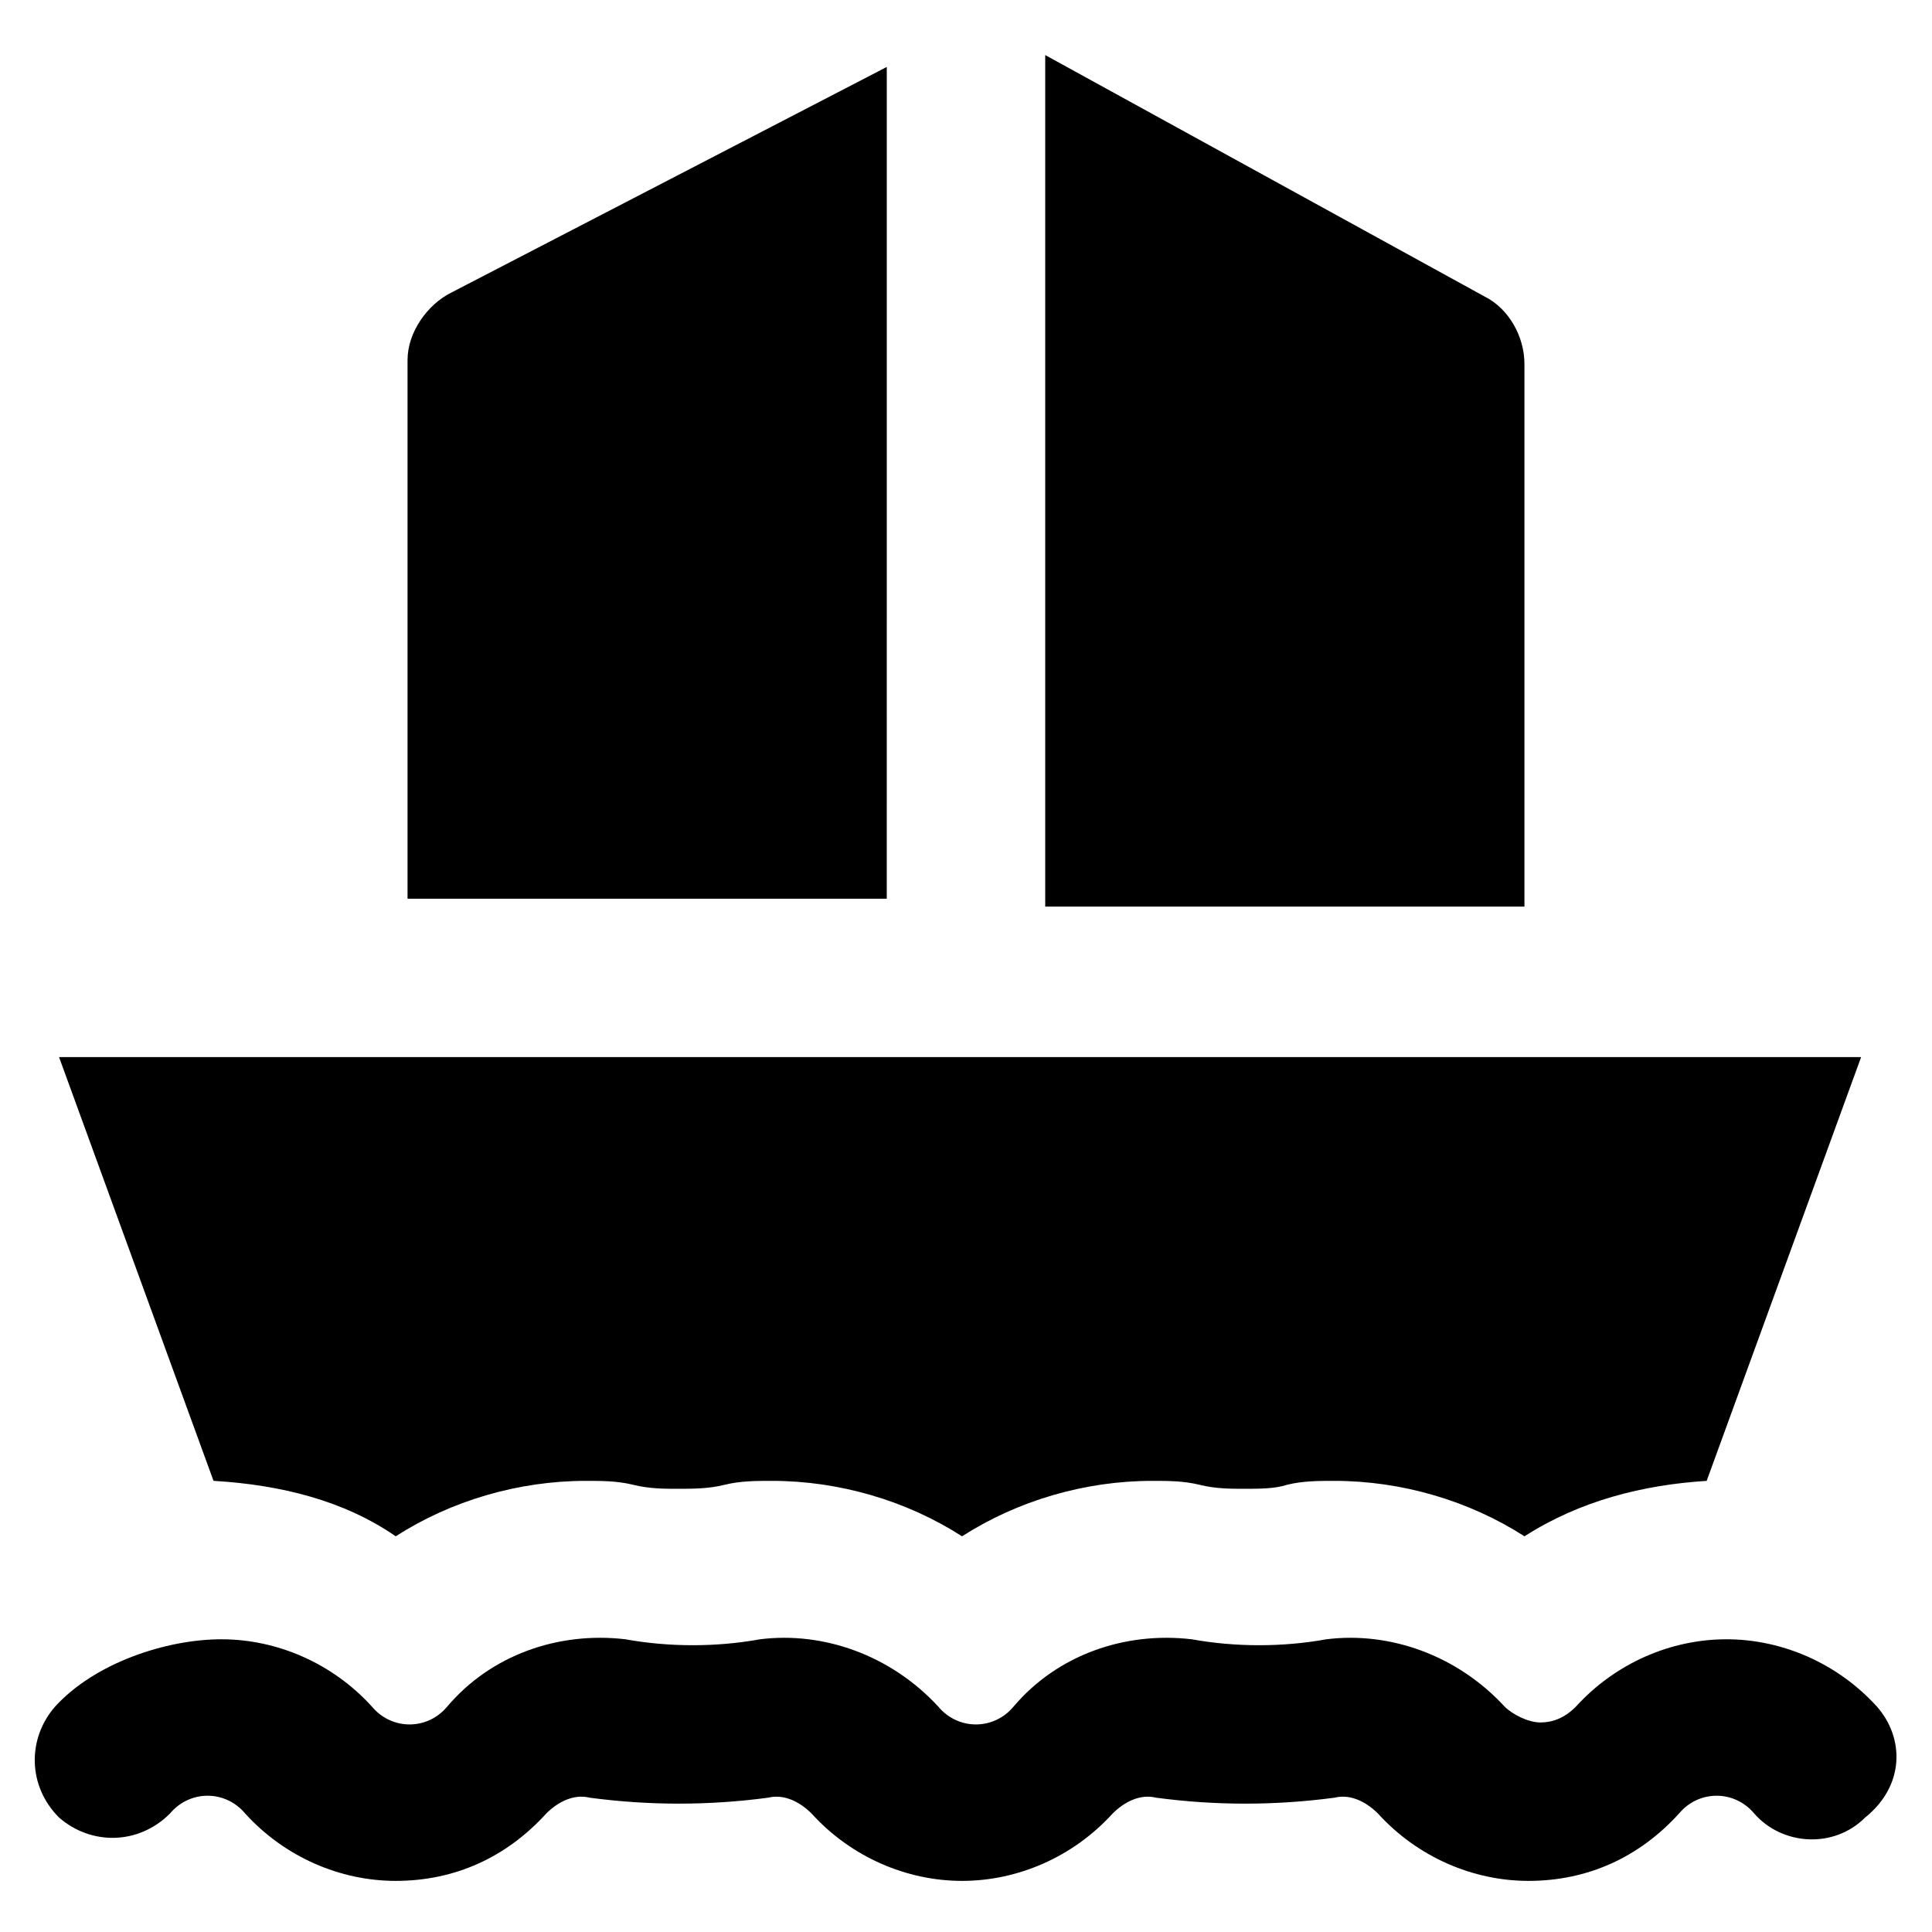
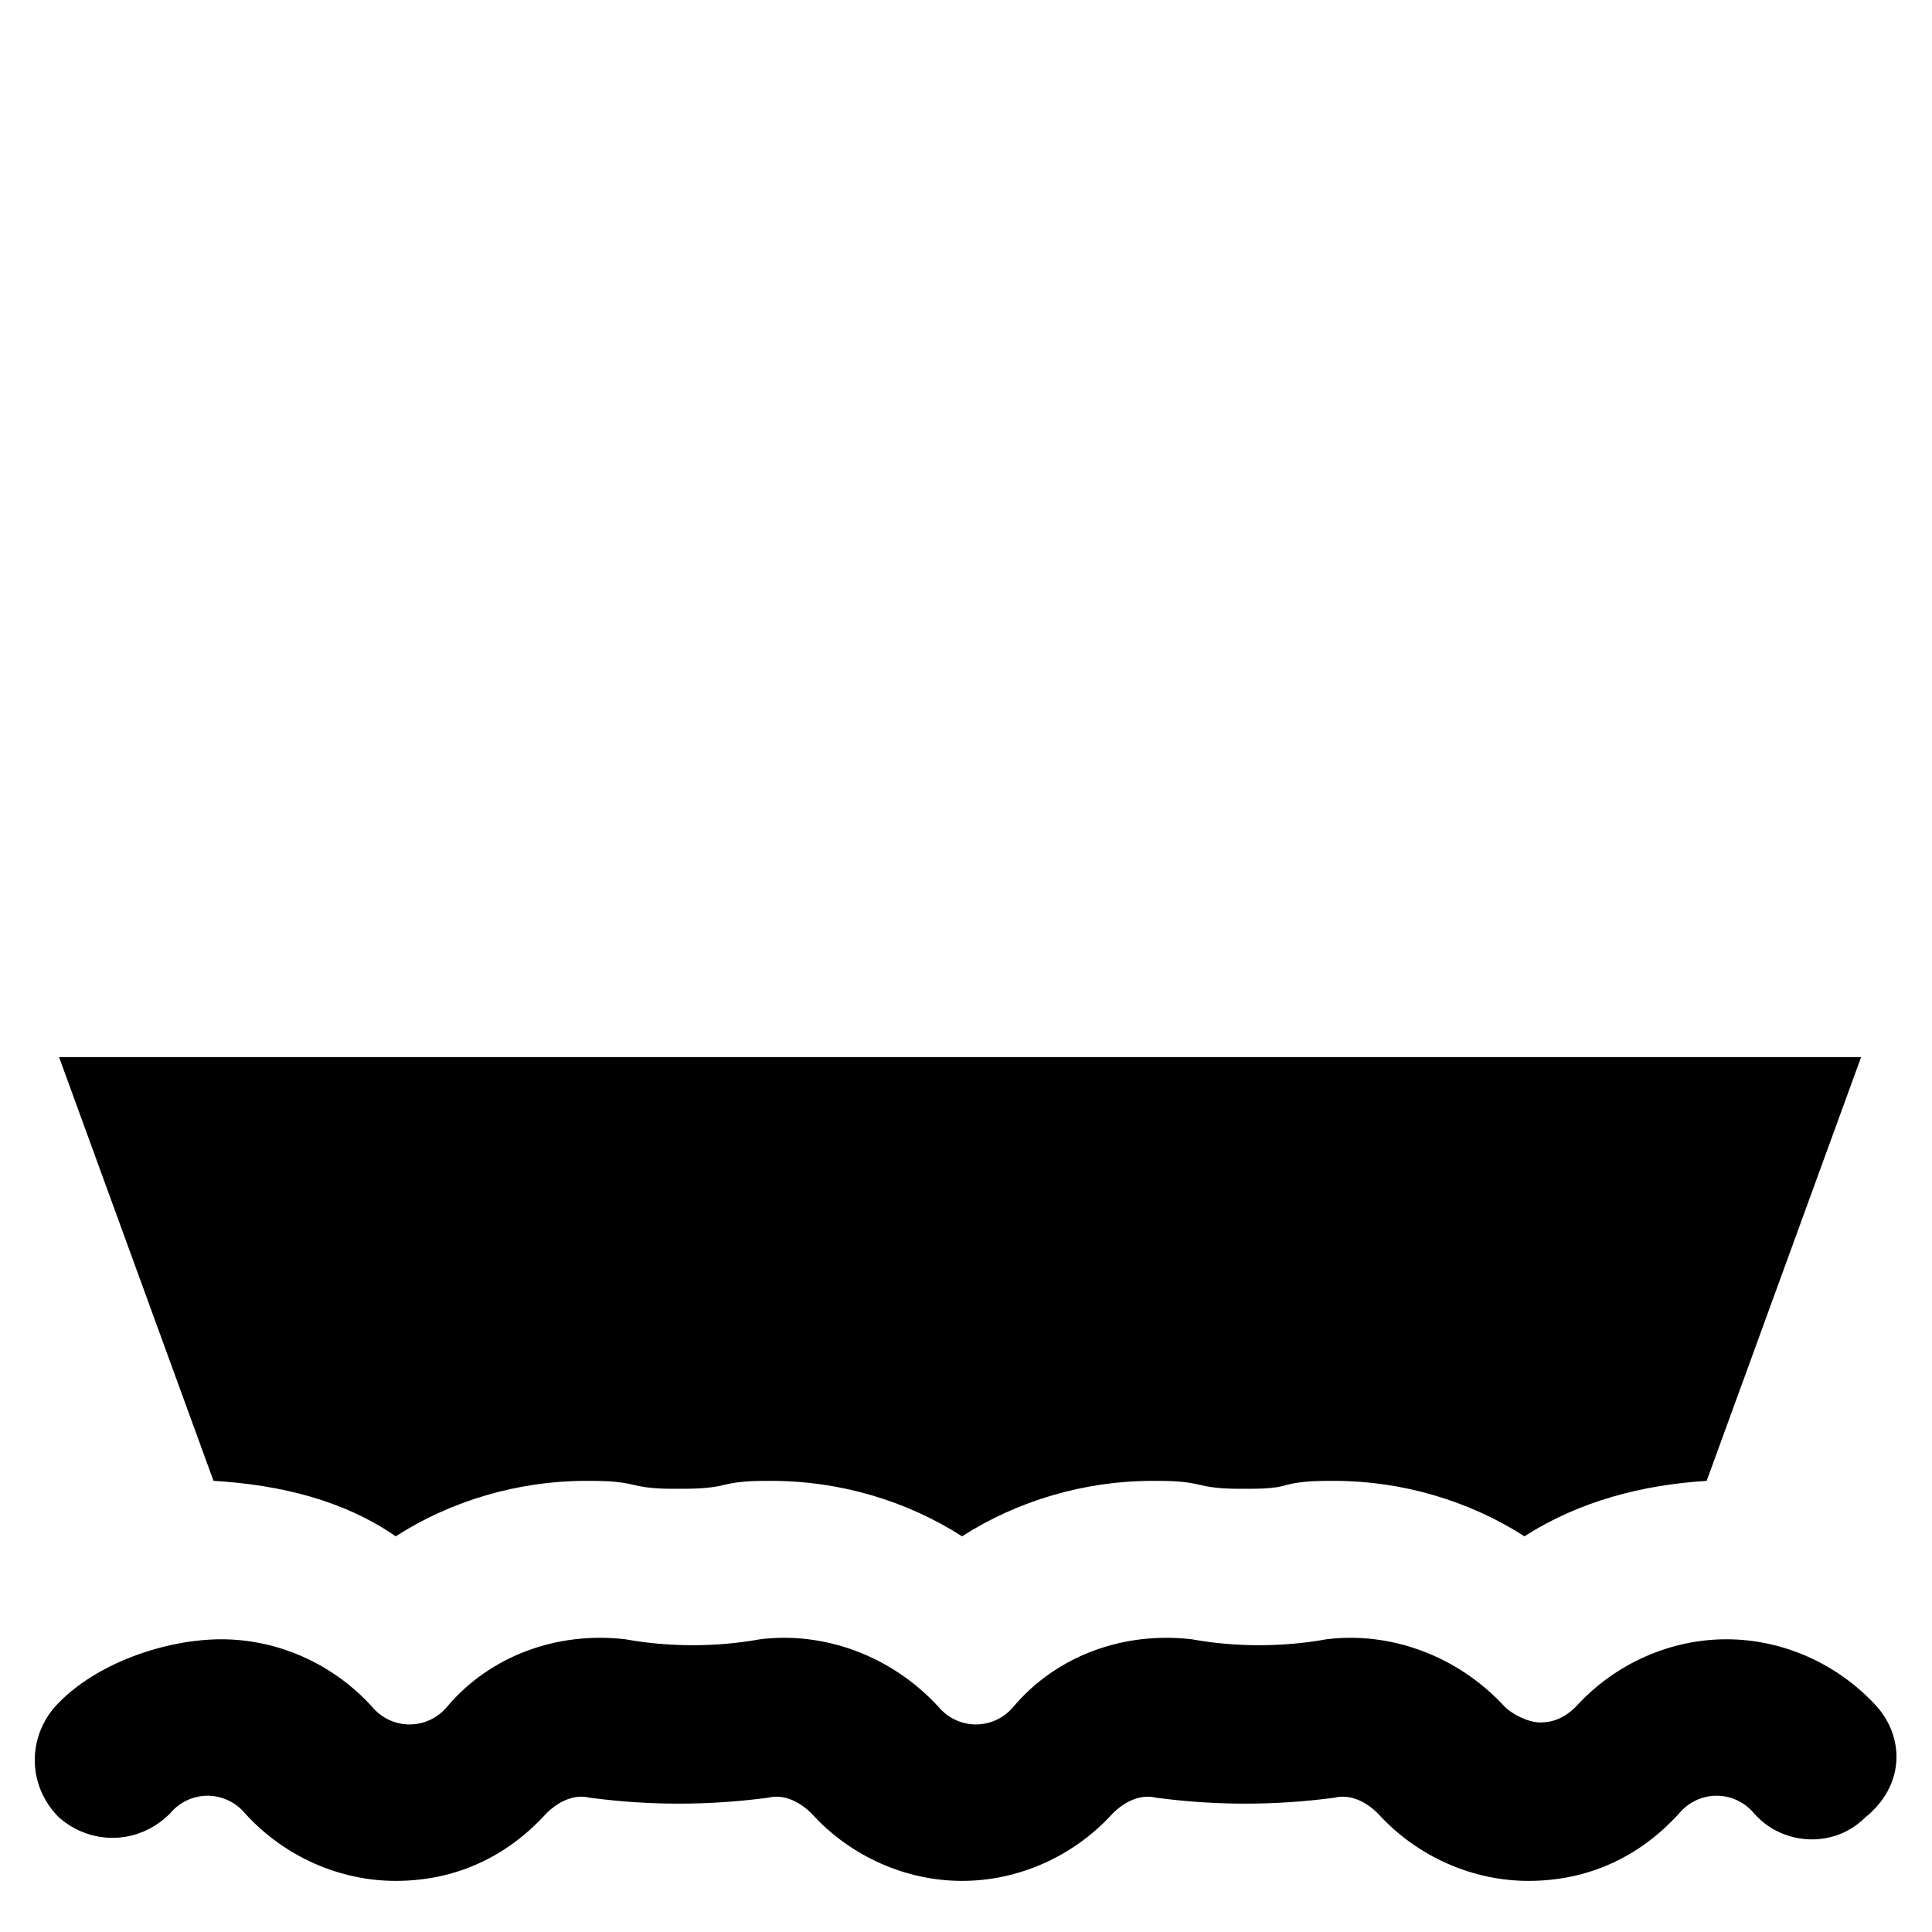
<svg xmlns="http://www.w3.org/2000/svg" fill="#000000" width="800px" height="800px" version="1.1" viewBox="144 144 512 512">
  <g>
-     <path d="m547.99 240.46c0-7.348-4.199-14.695-10.496-17.844l-116.5-64.023v225.66h127z" />
-     <path d="m379.01 161.74-115.46 59.828c-6.297 3.148-11.547 10.496-11.547 17.844v142.75h127z" />
    <path d="m248.86 551.14c14.695-9.445 32.539-14.695 50.383-14.695 4.199 0 8.398 0 12.594 1.051 4.199 1.051 8.398 1.051 11.547 1.051 4.199 0 8.398 0 12.594-1.051 4.199-1.051 8.398-1.051 12.594-1.051 17.844 0 35.688 5.246 50.383 14.695 14.695-9.445 32.539-14.695 50.383-14.695 4.199 0 8.398 0 12.594 1.051 4.199 1.051 8.398 1.051 11.547 1.051 4.199 0 8.398 0 11.547-1.051 4.199-1.051 8.398-1.051 12.594-1.051 17.844 0 35.688 5.246 50.383 14.695 14.695-9.445 31.488-13.645 48.281-14.695l40.934-112.31-477.57 0.004 40.934 112.3c17.844 1.051 34.637 5.25 48.281 14.695z" />
    <path d="m641.41 596.27c-10.496-11.547-25.191-17.844-39.887-17.844-14.695 0-29.391 6.297-39.887 17.844-3.148 3.148-6.297 4.199-9.445 4.199s-7.348-2.098-9.445-4.199c-12.594-13.645-30.438-19.941-47.23-17.844-11.547 2.098-24.141 2.098-35.688 0-17.844-2.098-35.688 4.199-47.23 17.844-5.246 6.297-14.695 6.297-19.941 0-12.594-13.645-30.438-19.941-47.23-17.844-11.547 2.098-24.141 2.098-35.688 0-17.844-2.098-35.688 4.199-47.23 17.844-5.246 6.297-14.695 6.297-19.941 0-10.496-11.547-25.191-17.844-39.887-17.844-14.695 0-33.59 6.301-44.086 17.844-7.348 8.398-7.348 20.992 1.051 29.391 8.398 7.348 20.992 7.348 29.391-1.051 5.246-6.297 14.695-6.297 19.941 0 10.496 11.547 25.191 17.844 39.887 17.844 15.742 0 29.391-6.297 39.887-17.844 3.148-3.148 7.348-5.246 11.547-4.199 15.742 2.098 31.488 2.098 47.23 0 4.199-1.051 8.398 1.051 11.547 4.199 10.496 11.547 25.191 17.844 39.887 17.844 14.695 0 29.391-6.297 39.887-17.844 3.148-3.148 7.348-5.246 11.547-4.199 15.742 2.098 31.488 2.098 47.23 0 4.199-1.051 8.398 1.051 11.547 4.199 10.496 11.547 25.191 17.844 39.887 17.844 15.742 0 29.391-6.297 39.887-17.844 5.246-6.297 14.695-6.297 19.941 0 7.348 8.398 20.992 9.445 29.391 1.051 10.48-8.398 10.48-20.992 3.133-29.391z" />
  </g>
</svg>